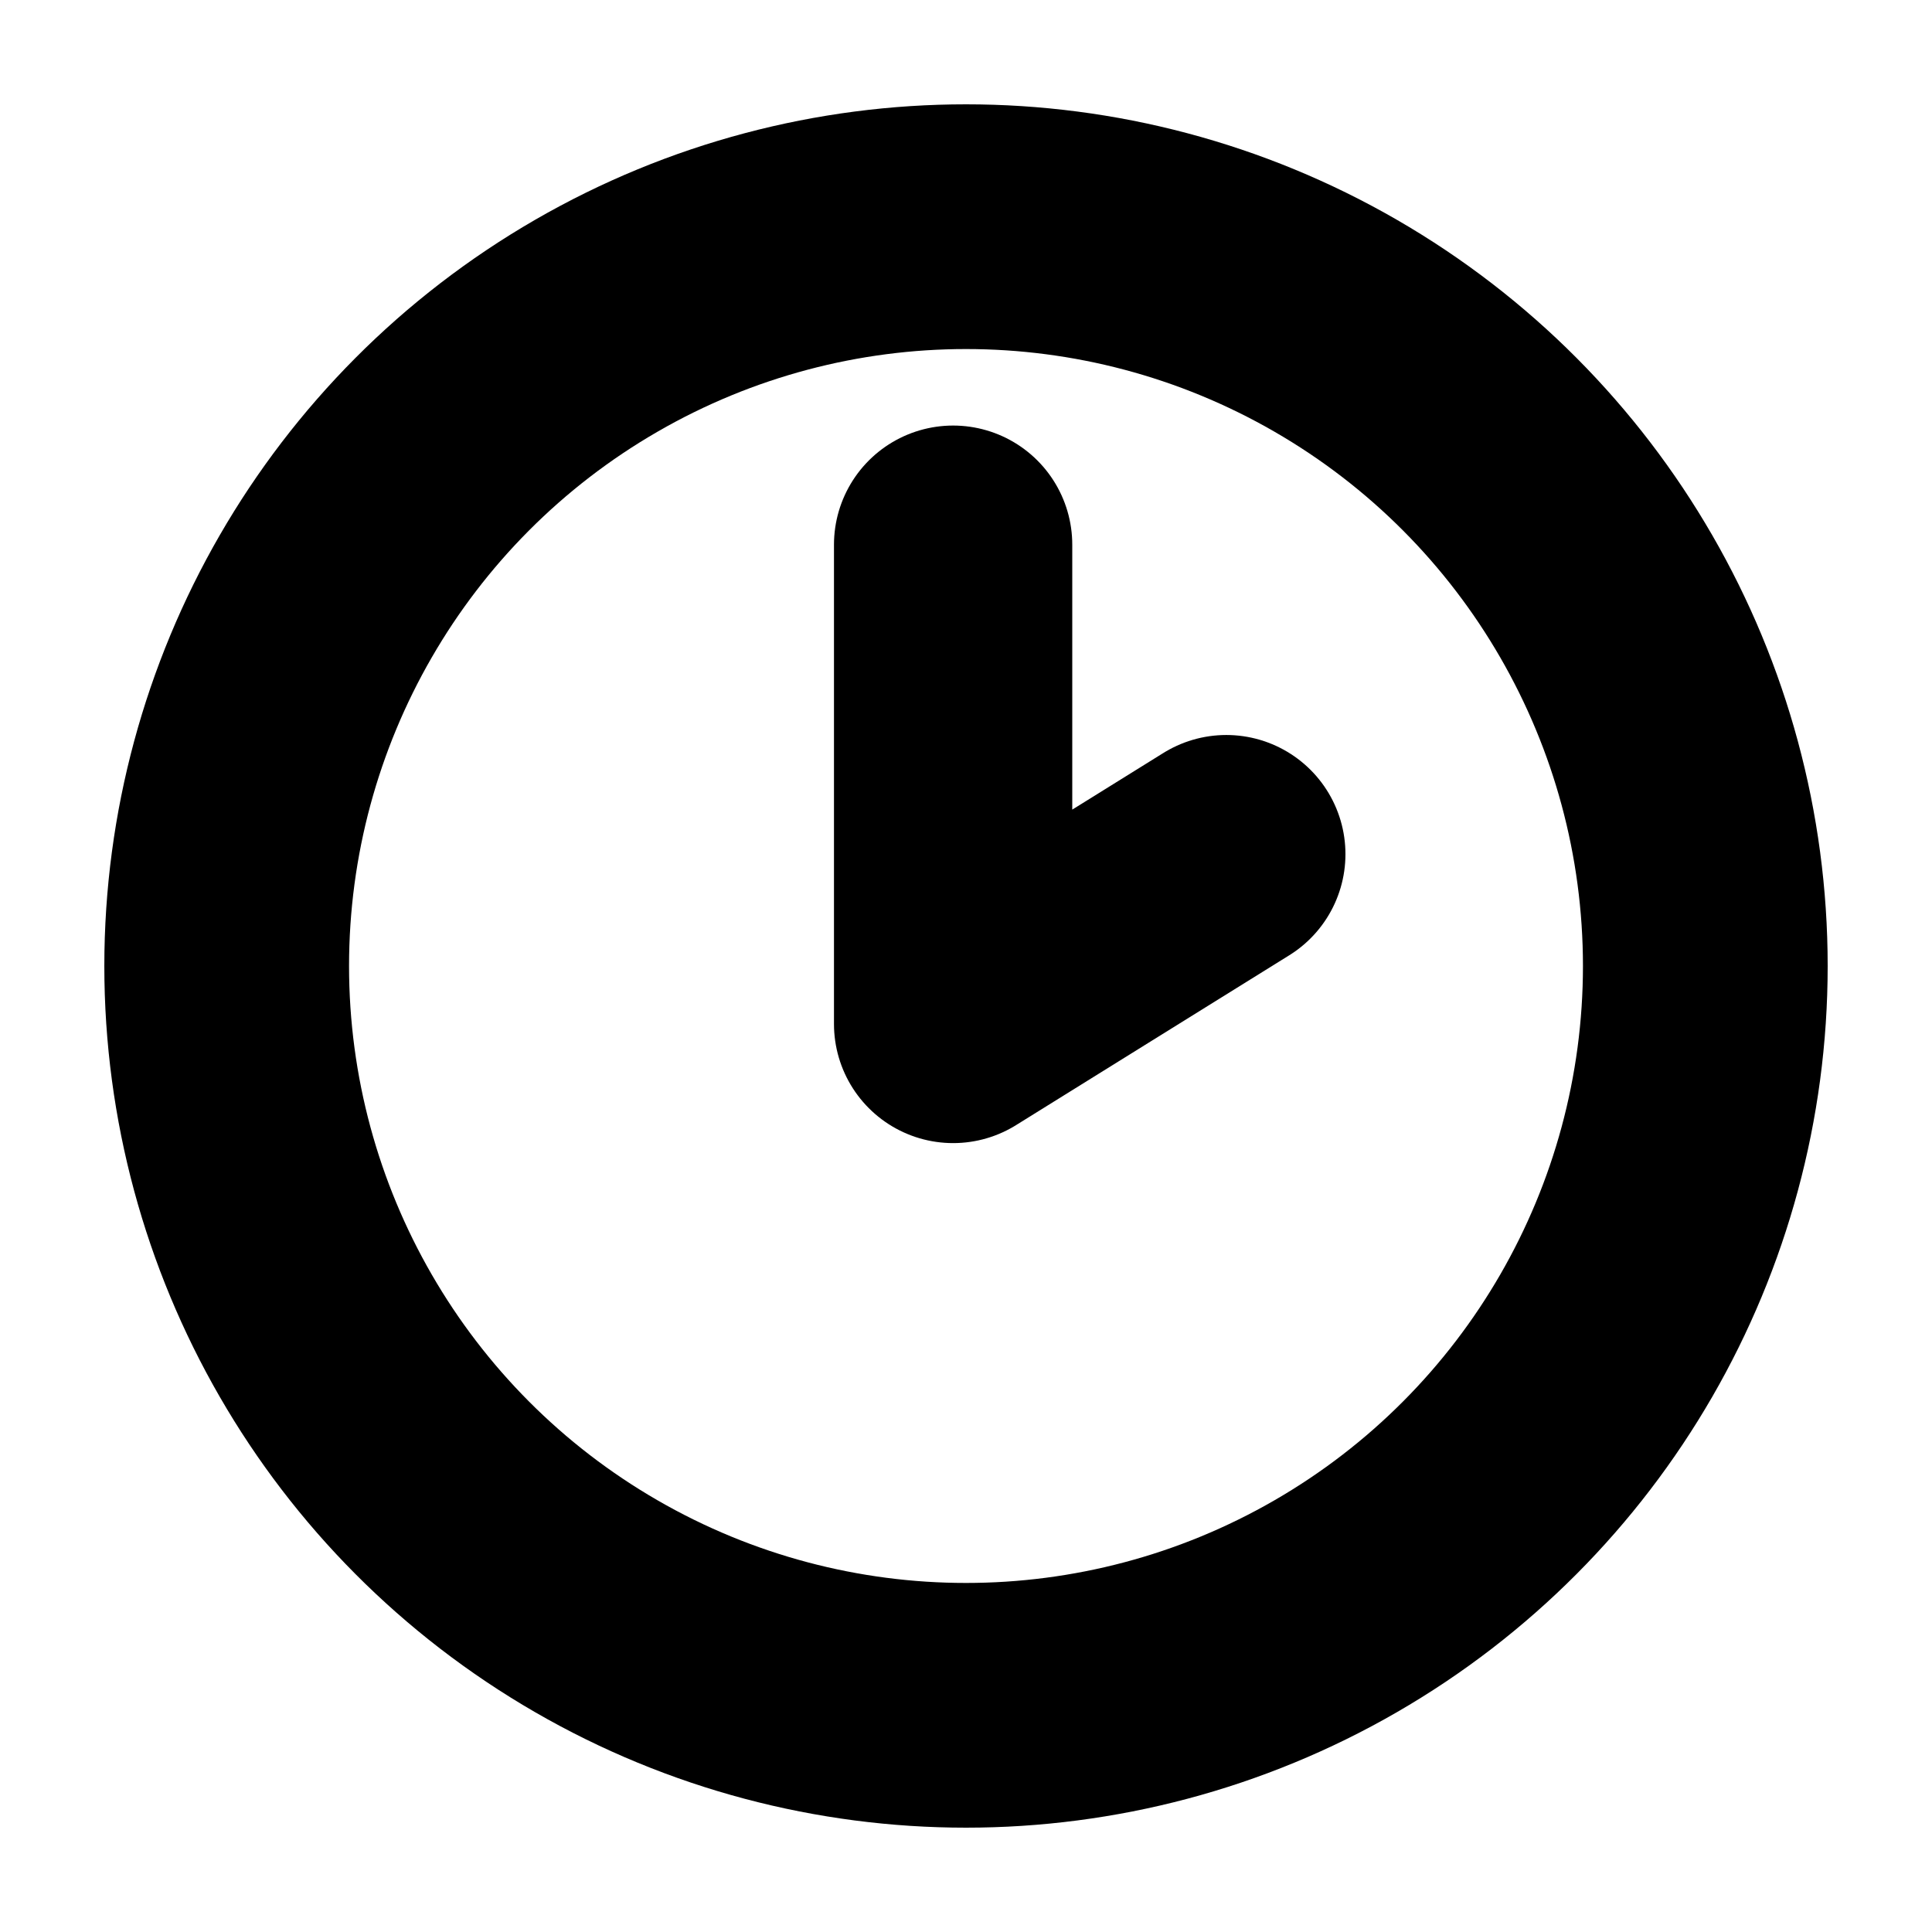
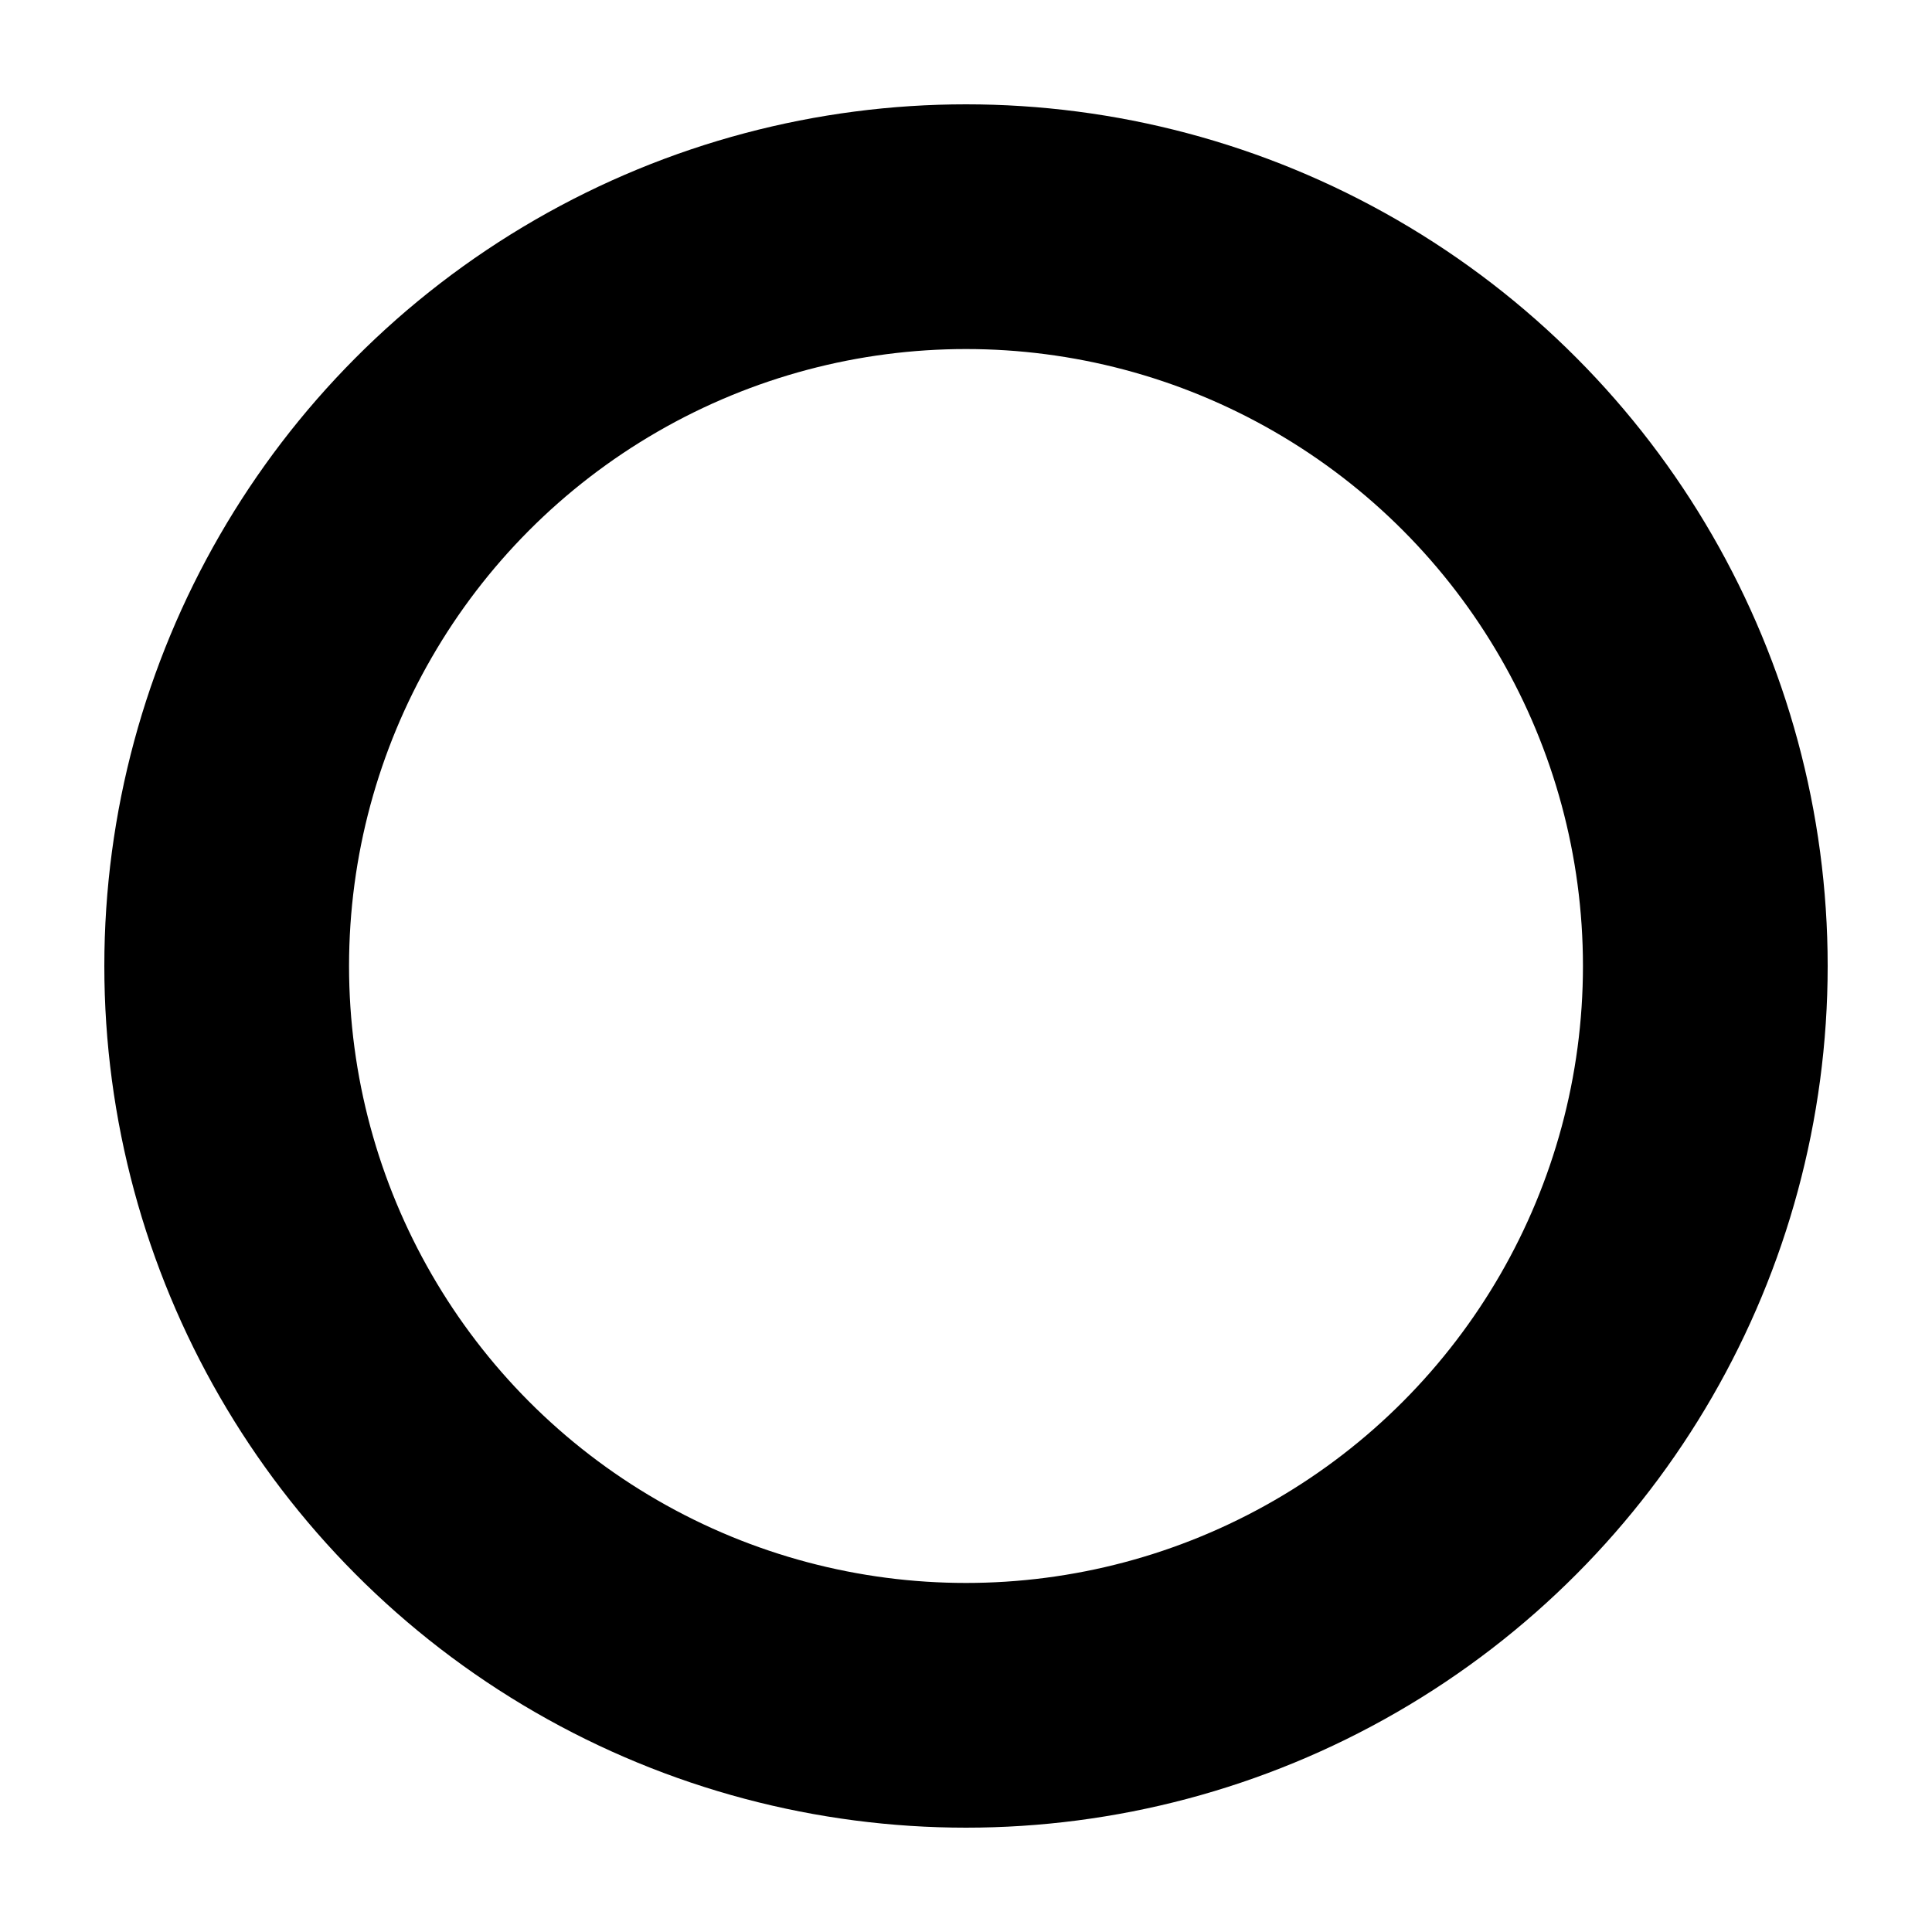
<svg xmlns="http://www.w3.org/2000/svg" id="Capa_1" data-name="Capa 1" viewBox="0 0 300 300">
  <defs>
    <style>
      .cls-1 {
        stroke-linecap: round;
        stroke-linejoin: round;
        stroke-width: 37px;
      }

      .cls-1, .cls-2 {
        fill: none;
        stroke: #000;
      }

      .cls-2 {
        stroke-miterlimit: 10;
        stroke-width: 38px;
      }
    </style>
  </defs>
  <circle class="cls-2" cx="150" cy="150" r="114.8" />
-   <polyline class="cls-1" points="190.42 132.63 148 159 148 84.58" />
</svg>